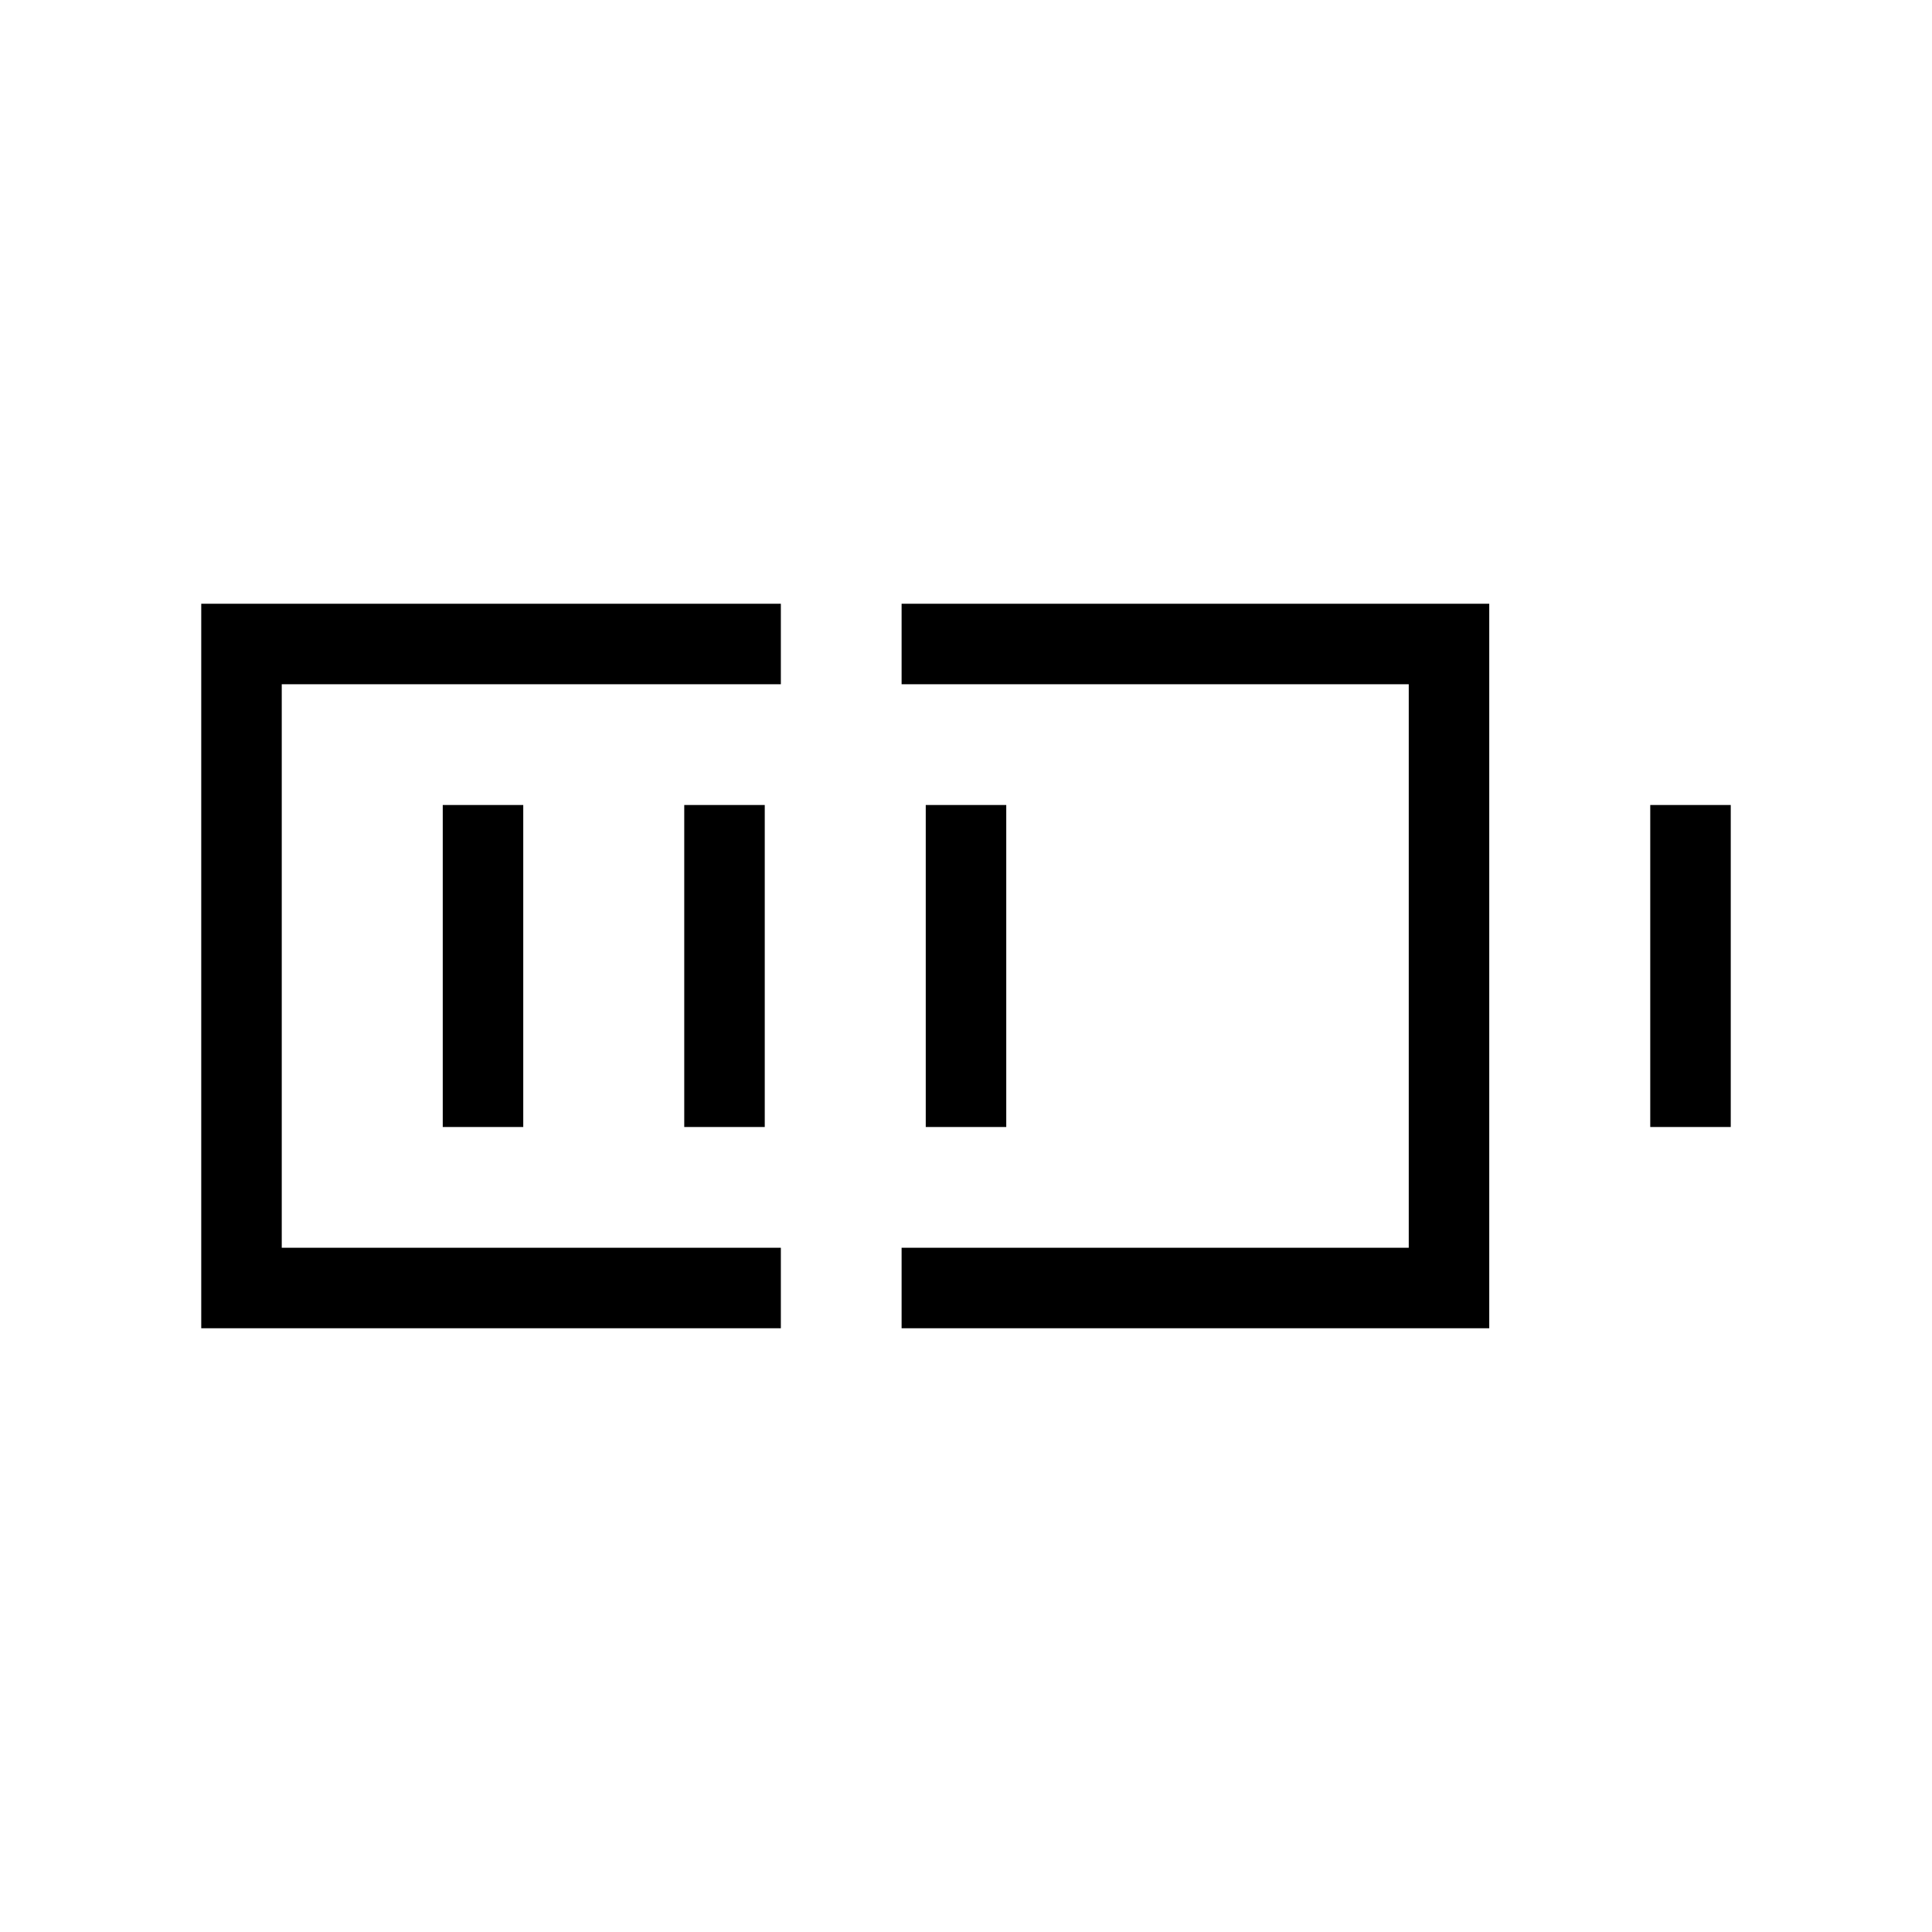
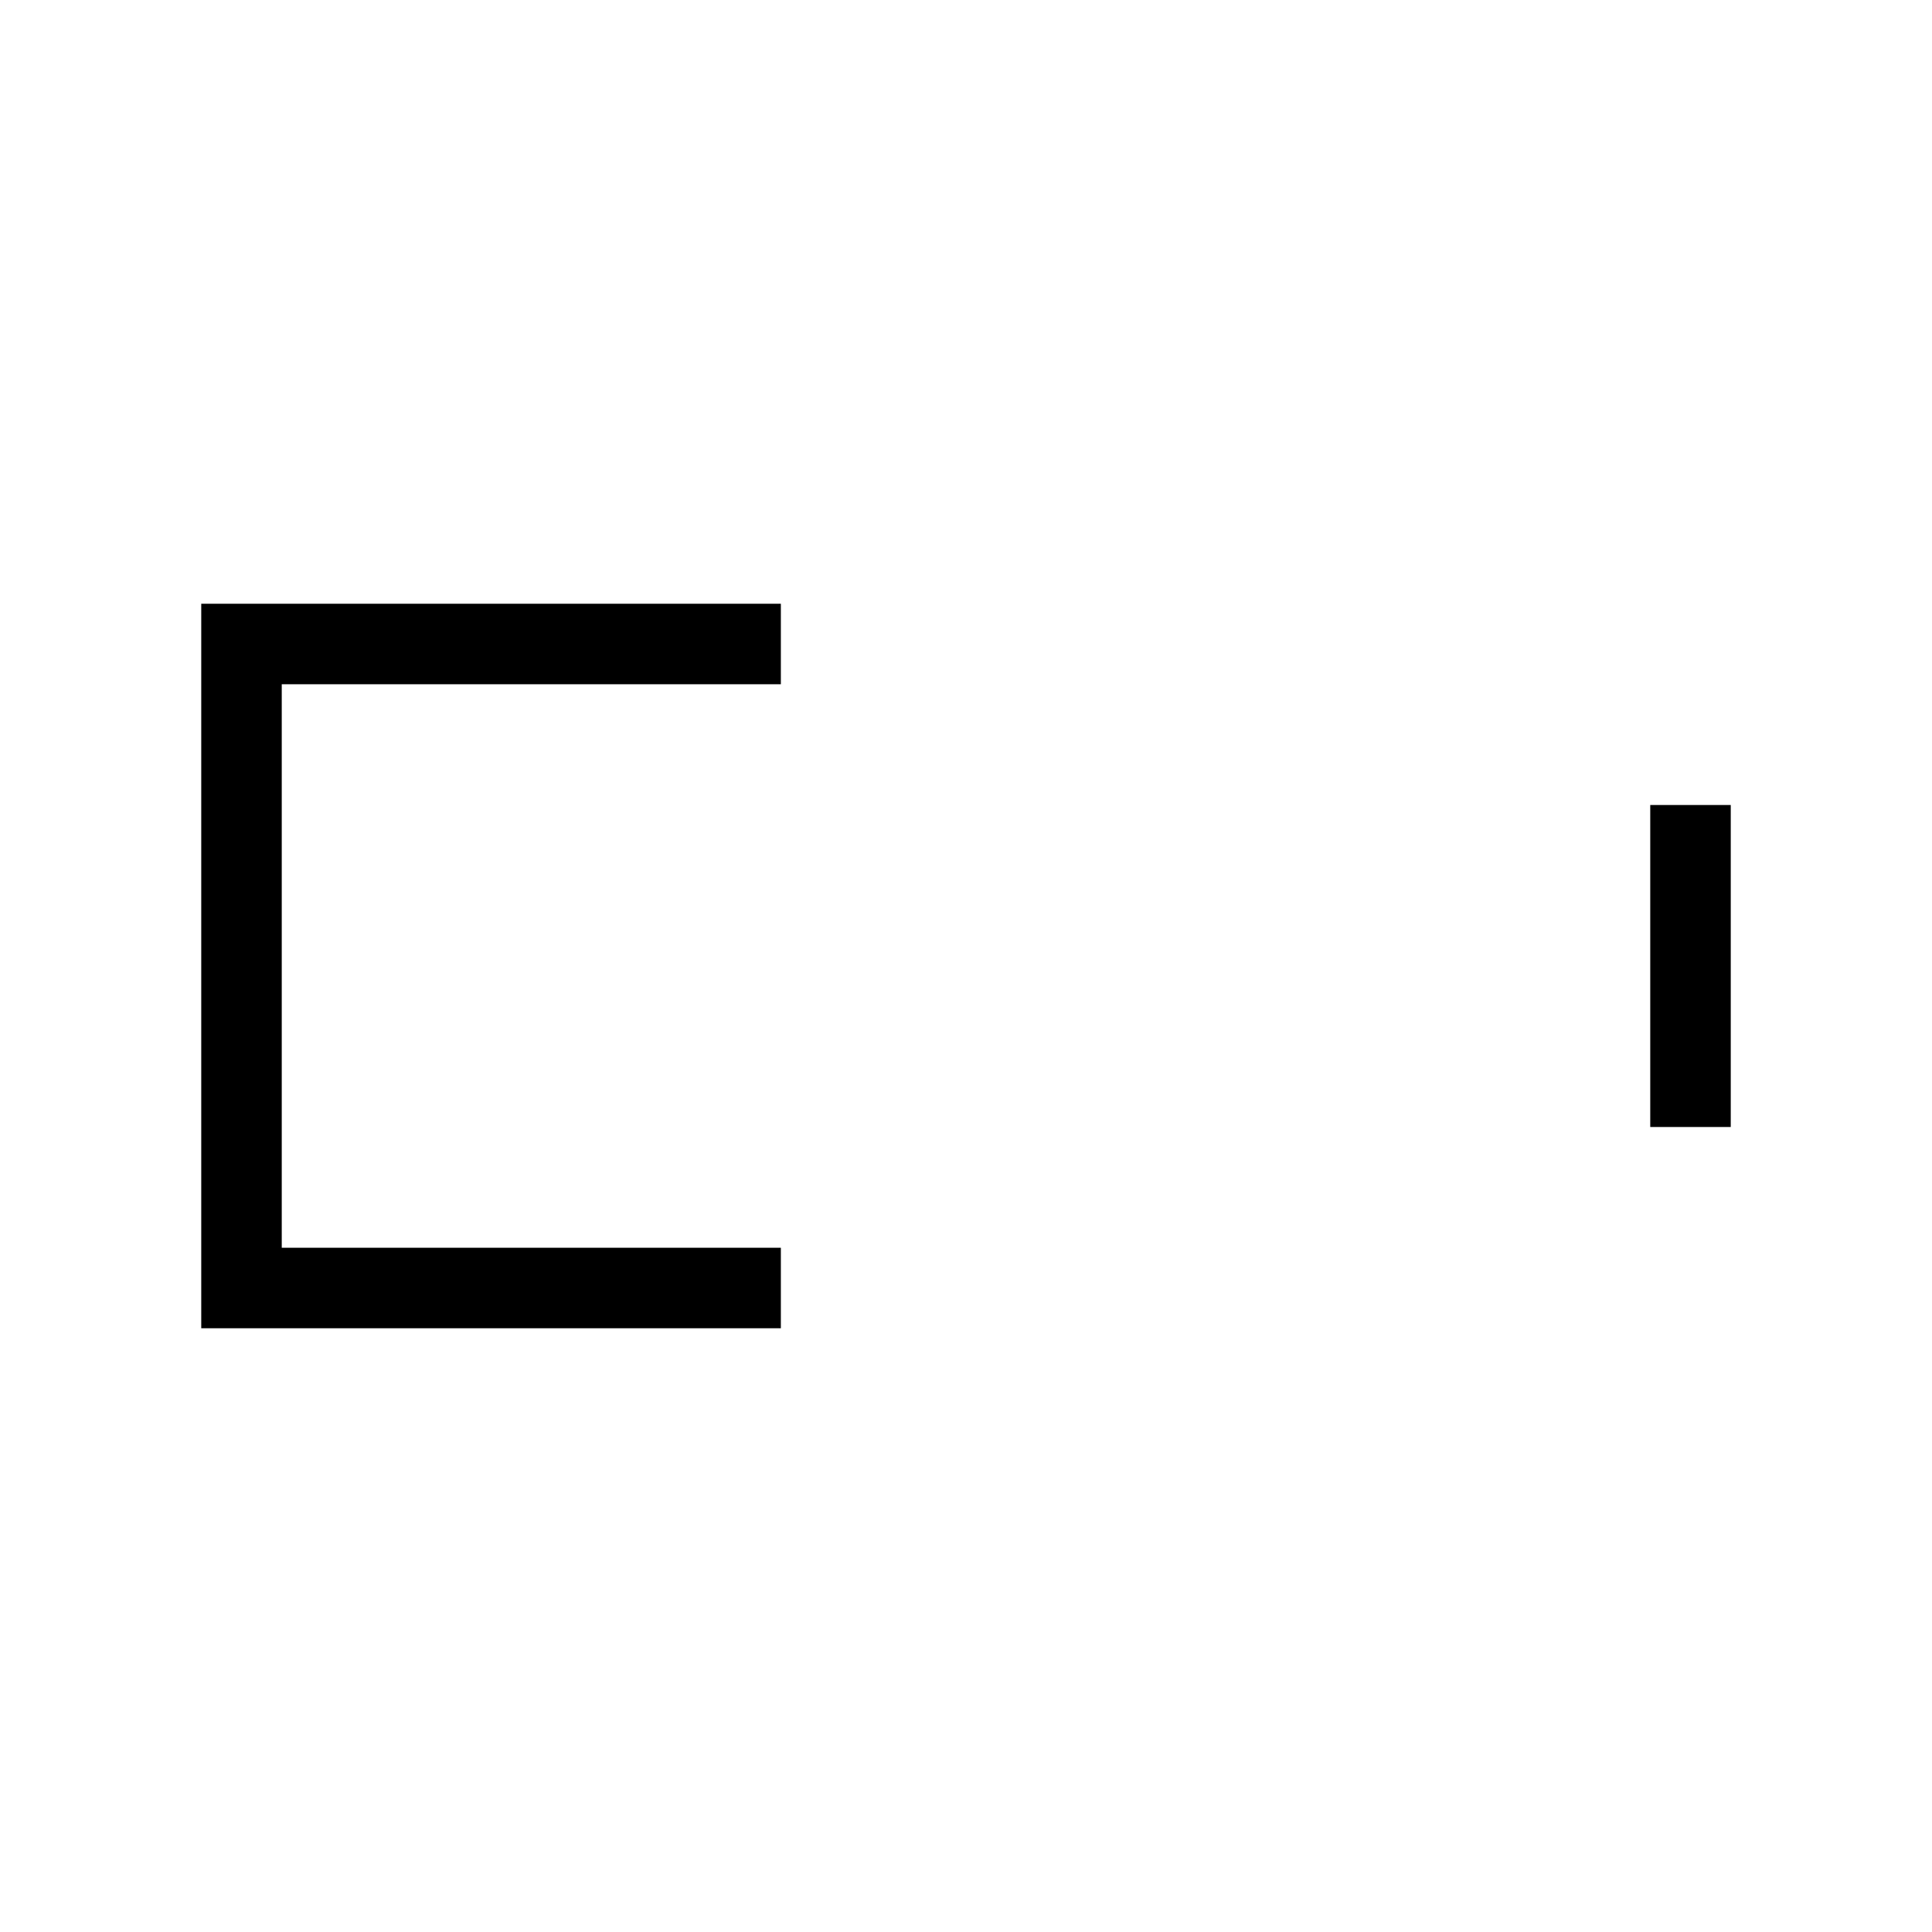
<svg xmlns="http://www.w3.org/2000/svg" version="1.1" id="圖層_1" x="0px" y="0px" viewBox="0 0 24 24" style="enable-background:new 0 0 24 24;" xml:space="preserve">
  <g>
    <polygon points="2.5,16.5 9.7,16.5 9.7,15.5 3.5,15.5 3.5,8.5 9.7,8.5 9.7,7.5 2.5,7.5  " />
-     <polygon points="11.2,8.5 17.5,8.5 17.5,15.5 11.2,15.5 11.2,16.5 18.5,16.5 18.5,7.5 11.2,7.5  " />
    <rect x="20.5" y="10" width="1" height="4" />
-     <rect x="5.5" y="10" width="1" height="4" />
-     <rect x="8.5" y="10" width="1" height="4" />
-     <rect x="11.5" y="10" width="1" height="4" />
  </g>
</svg>